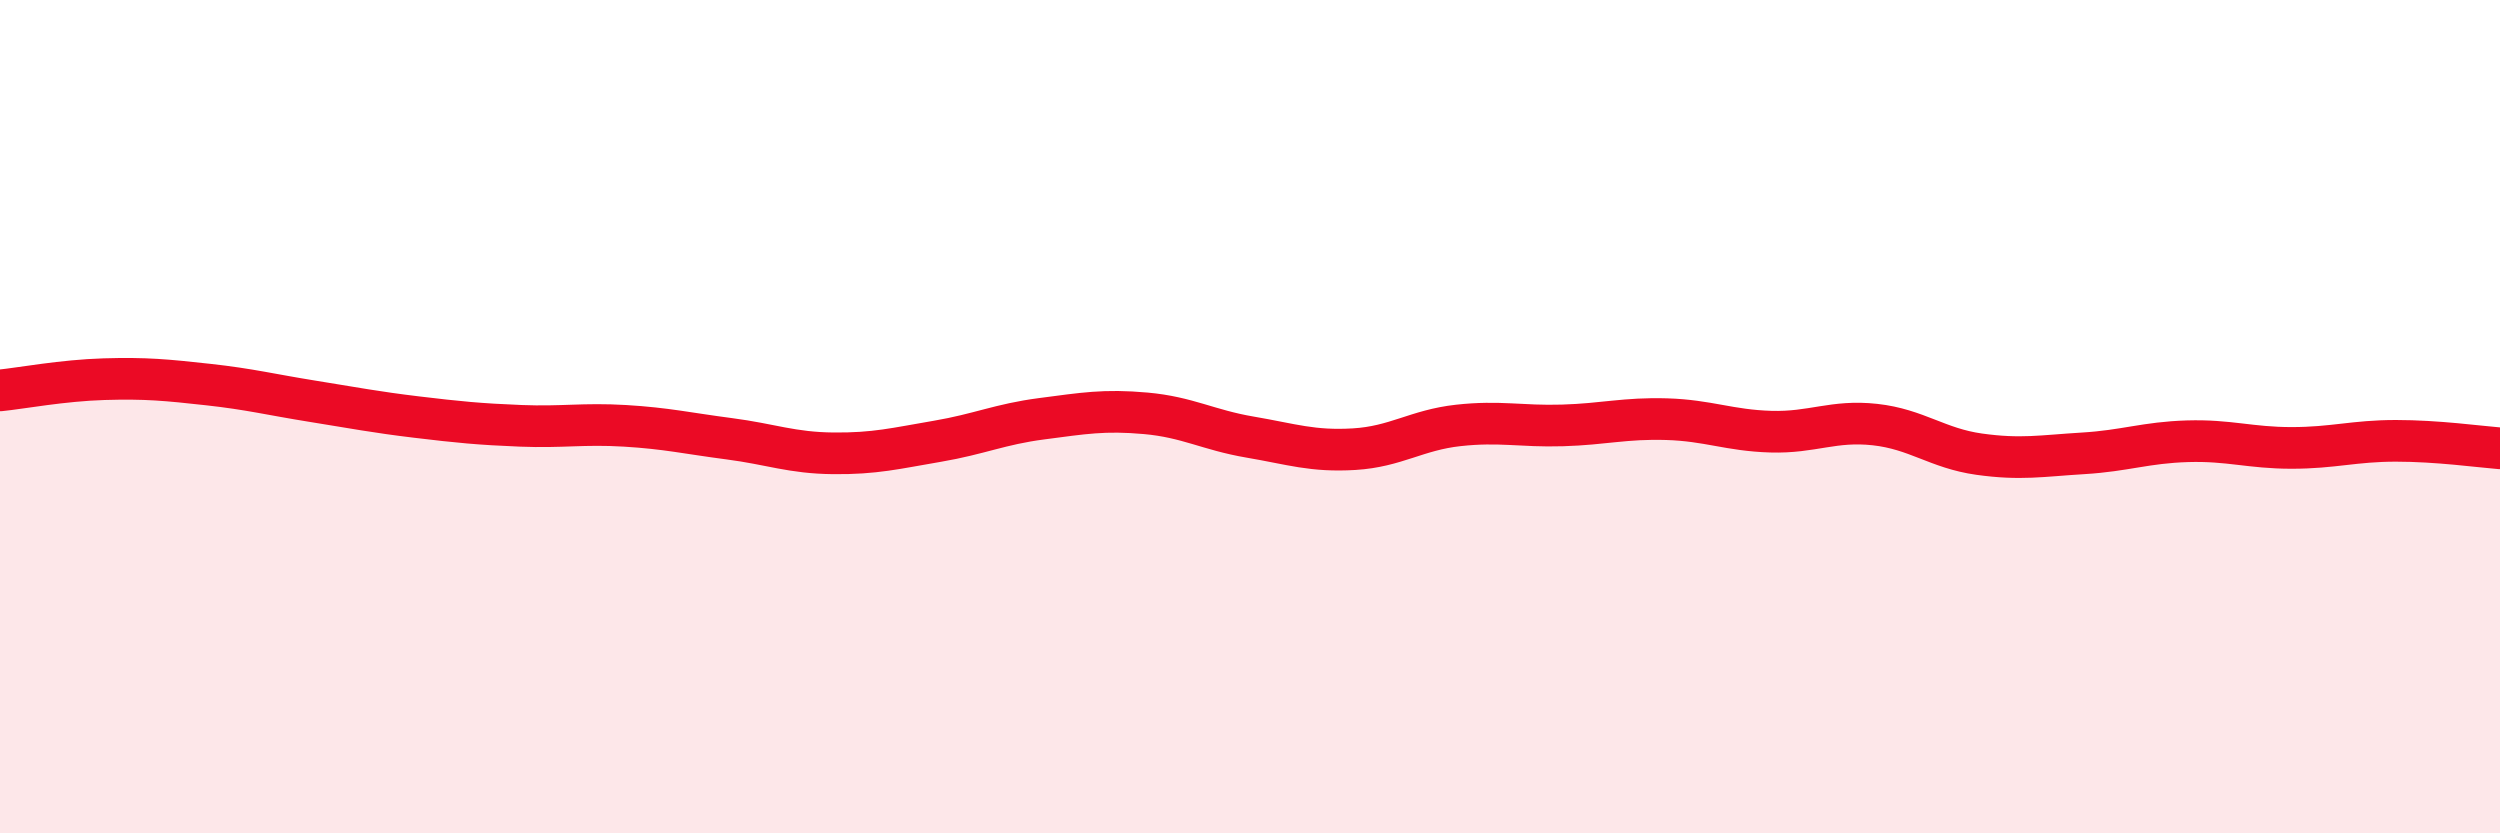
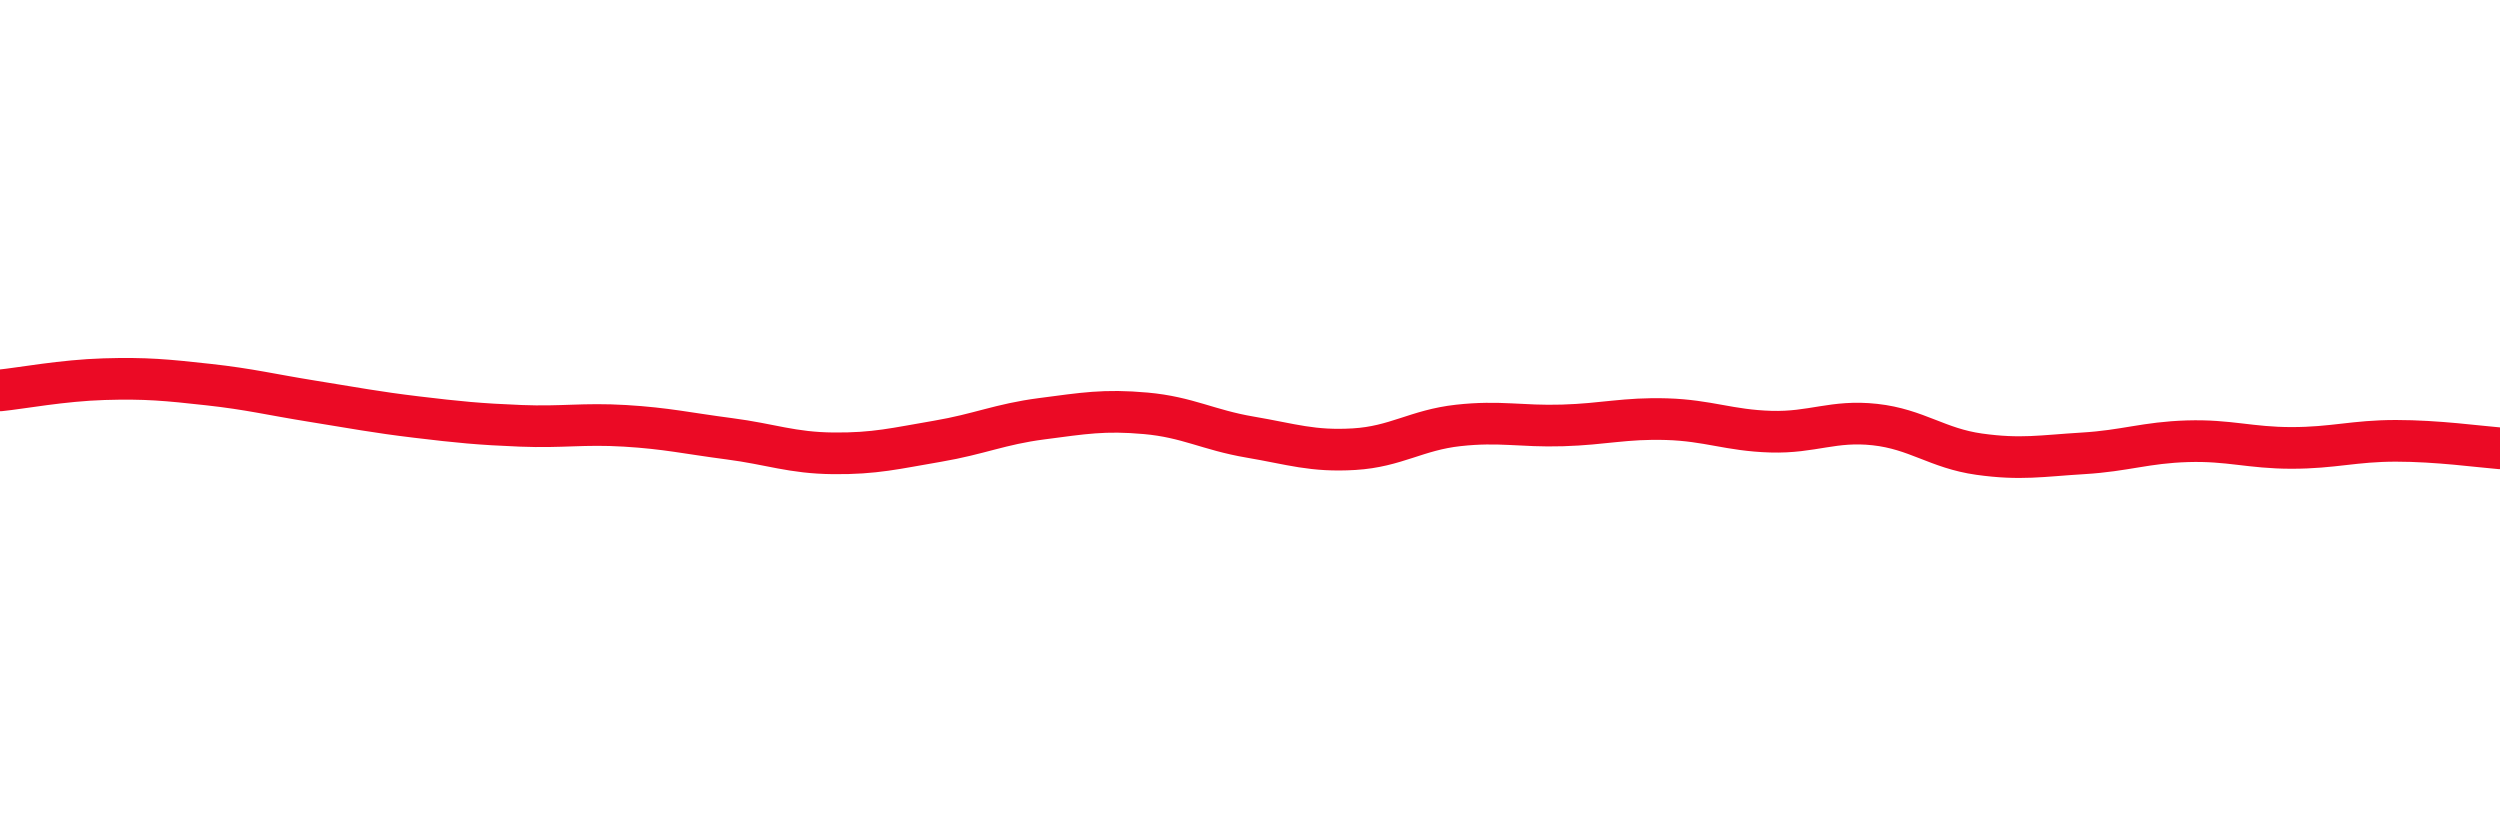
<svg xmlns="http://www.w3.org/2000/svg" width="60" height="20" viewBox="0 0 60 20">
-   <path d="M 0,9.37 C 0.5,9.32 1.5,9.13 2.5,9.1 C 3.5,9.07 4,9.12 5,9.23 C 6,9.34 6.5,9.47 7.5,9.63 C 8.5,9.79 9,9.89 10,10.01 C 11,10.13 11.5,10.18 12.5,10.22 C 13.5,10.26 14,10.16 15,10.22 C 16,10.28 16.5,10.4 17.5,10.53 C 18.5,10.66 19,10.87 20,10.88 C 21,10.89 21.5,10.76 22.5,10.59 C 23.5,10.42 24,10.18 25,10.05 C 26,9.92 26.5,9.83 27.5,9.92 C 28.5,10.01 29,10.32 30,10.49 C 31,10.66 31.5,10.84 32.5,10.78 C 33.5,10.72 34,10.32 35,10.21 C 36,10.1 36.5,10.24 37.5,10.21 C 38.5,10.18 39,10.03 40,10.06 C 41,10.09 41.5,10.33 42.5,10.36 C 43.5,10.39 44,10.08 45,10.19 C 46,10.3 46.5,10.76 47.5,10.9 C 48.5,11.04 49,10.94 50,10.88 C 51,10.82 51.5,10.62 52.5,10.59 C 53.5,10.56 54,10.75 55,10.75 C 56,10.75 56.5,10.58 57.5,10.58 C 58.5,10.58 59.5,10.72 60,10.76L60 20L0 20Z" fill="#EB0A25" opacity="0.1" stroke-linecap="round" stroke-linejoin="round" />
  <path d="M 0,9.37 C 0.5,9.32 1.5,9.13 2.5,9.1 C 3.5,9.07 4,9.12 5,9.23 C 6,9.34 6.5,9.47 7.5,9.63 C 8.5,9.79 9,9.89 10,10.01 C 11,10.13 11.5,10.18 12.5,10.22 C 13.5,10.26 14,10.16 15,10.22 C 16,10.28 16.5,10.4 17.5,10.53 C 18.5,10.66 19,10.87 20,10.88 C 21,10.89 21.5,10.76 22.5,10.59 C 23.5,10.42 24,10.18 25,10.05 C 26,9.92 26.5,9.83 27.5,9.92 C 28.5,10.01 29,10.32 30,10.49 C 31,10.66 31.5,10.84 32.5,10.78 C 33.5,10.72 34,10.32 35,10.21 C 36,10.1 36.5,10.24 37.5,10.21 C 38.5,10.18 39,10.03 40,10.06 C 41,10.09 41.5,10.33 42.5,10.36 C 43.5,10.39 44,10.08 45,10.19 C 46,10.3 46.5,10.76 47.5,10.9 C 48.5,11.04 49,10.94 50,10.88 C 51,10.82 51.5,10.62 52.5,10.59 C 53.5,10.56 54,10.75 55,10.75 C 56,10.75 56.5,10.58 57.5,10.58 C 58.5,10.58 59.5,10.72 60,10.76" stroke="#EB0A25" stroke-width="1" fill="none" stroke-linecap="round" stroke-linejoin="round" />
</svg>